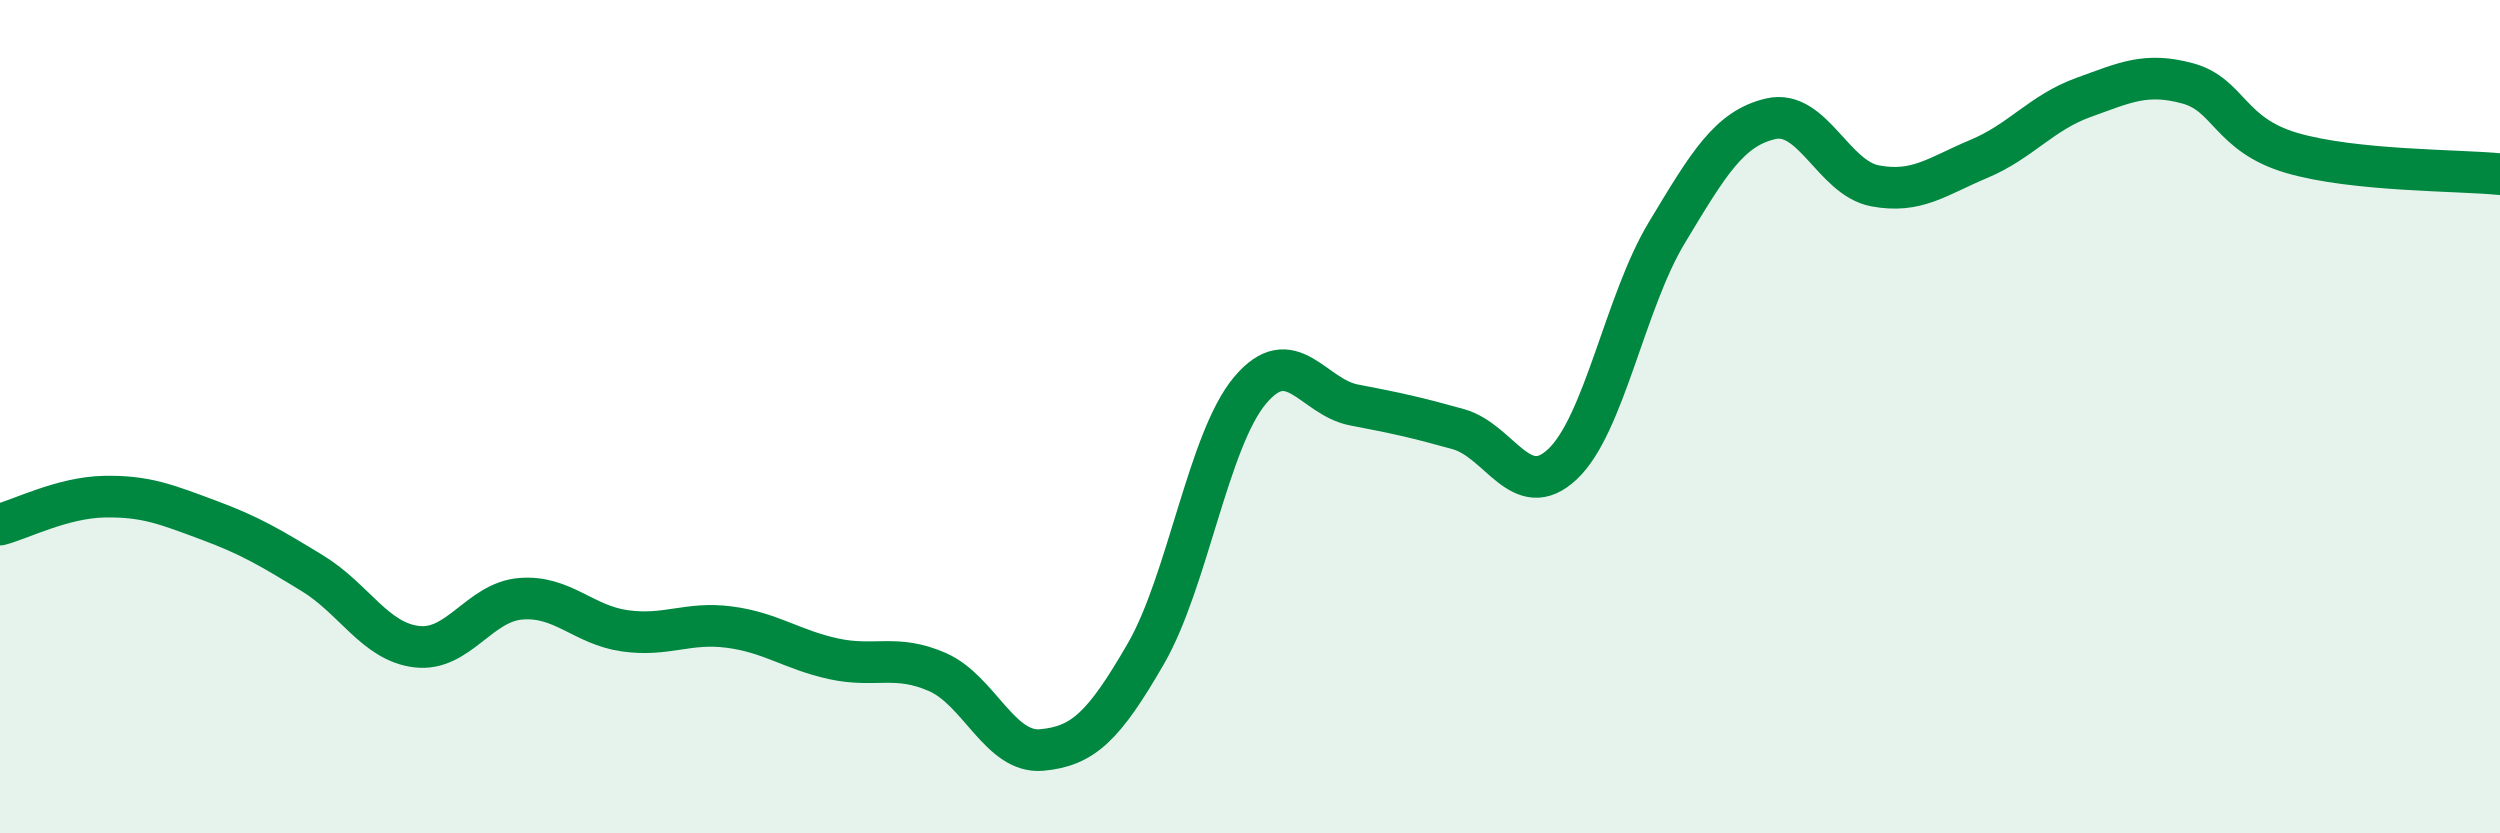
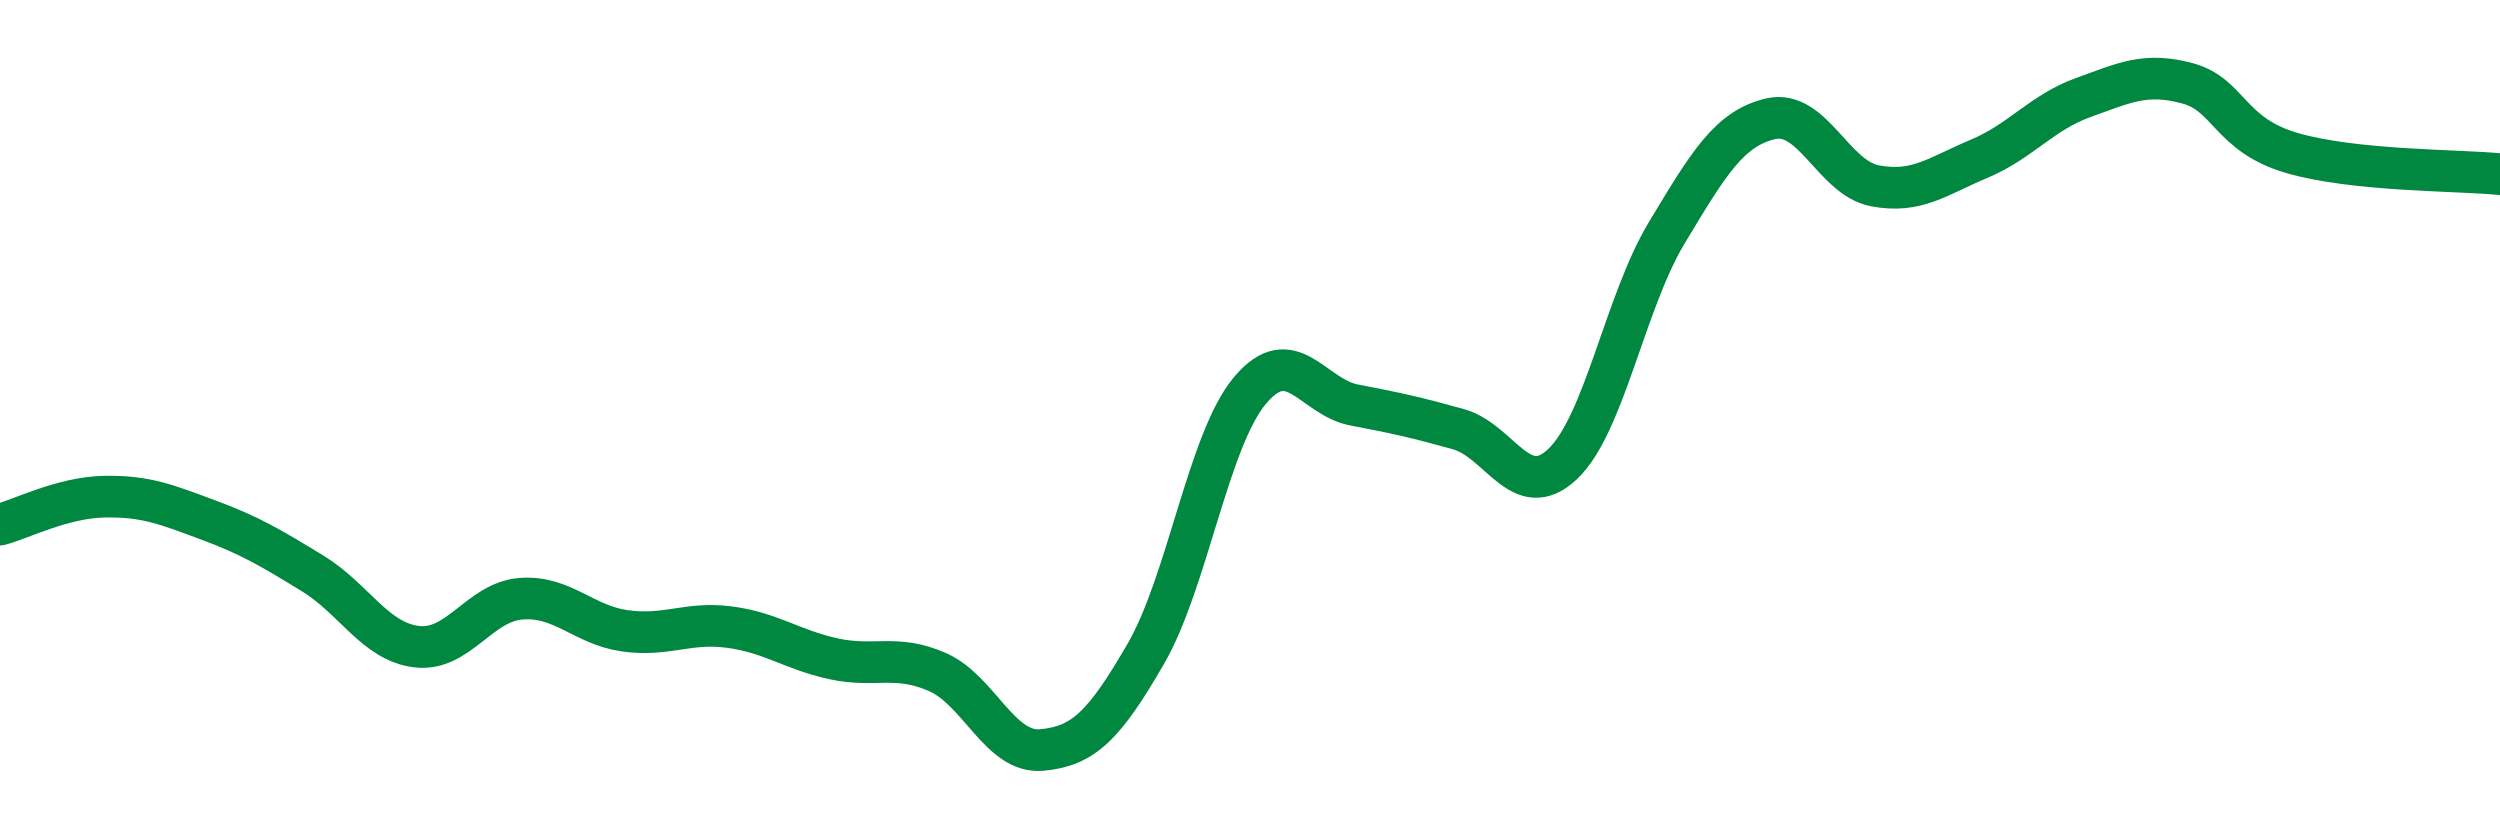
<svg xmlns="http://www.w3.org/2000/svg" width="60" height="20" viewBox="0 0 60 20">
-   <path d="M 0,12.59 C 0.5,12.46 1.5,11.94 2.5,11.92 C 3.5,11.9 4,12.11 5,12.48 C 6,12.85 6.5,13.15 7.5,13.76 C 8.5,14.37 9,15.4 10,15.52 C 11,15.64 11.5,14.45 12.5,14.37 C 13.5,14.29 14,15 15,15.14 C 16,15.28 16.5,14.92 17.5,15.05 C 18.5,15.18 19,15.59 20,15.81 C 21,16.03 21.5,15.69 22.5,16.13 C 23.5,16.57 24,18.09 25,18 C 26,17.91 26.5,17.42 27.5,15.69 C 28.5,13.96 29,10.56 30,9.37 C 31,8.18 31.5,9.53 32.5,9.72 C 33.5,9.91 34,10.02 35,10.3 C 36,10.58 36.5,12.08 37.5,11.14 C 38.5,10.2 39,7.25 40,5.59 C 41,3.93 41.5,3.08 42.5,2.85 C 43.5,2.62 44,4.27 45,4.46 C 46,4.65 46.5,4.23 47.5,3.81 C 48.5,3.39 49,2.7 50,2.34 C 51,1.98 51.5,1.73 52.5,2 C 53.5,2.27 53.5,3.23 55,3.67 C 56.5,4.11 59,4.08 60,4.18L60 20L0 20Z" fill="#008740" opacity="0.1" stroke-linecap="round" stroke-linejoin="round" />
  <path d="M 0,12.59 C 0.5,12.46 1.5,11.94 2.5,11.92 C 3.5,11.9 4,12.11 5,12.48 C 6,12.85 6.5,13.15 7.5,13.76 C 8.5,14.37 9,15.4 10,15.52 C 11,15.64 11.5,14.45 12.5,14.37 C 13.5,14.29 14,15 15,15.14 C 16,15.28 16.5,14.92 17.5,15.05 C 18.5,15.18 19,15.59 20,15.81 C 21,16.03 21.5,15.69 22.5,16.13 C 23.5,16.57 24,18.09 25,18 C 26,17.91 26.5,17.42 27.5,15.69 C 28.5,13.96 29,10.56 30,9.37 C 31,8.18 31.5,9.53 32.5,9.72 C 33.5,9.91 34,10.02 35,10.3 C 36,10.58 36.5,12.08 37.5,11.14 C 38.5,10.2 39,7.25 40,5.59 C 41,3.93 41.5,3.08 42.5,2.85 C 43.5,2.62 44,4.27 45,4.46 C 46,4.65 46.5,4.23 47.5,3.81 C 48.5,3.39 49,2.7 50,2.34 C 51,1.98 51.5,1.73 52.5,2 C 53.5,2.27 53.5,3.23 55,3.67 C 56.5,4.11 59,4.08 60,4.18" stroke="#008740" stroke-width="1" fill="none" stroke-linecap="round" stroke-linejoin="round" />
</svg>